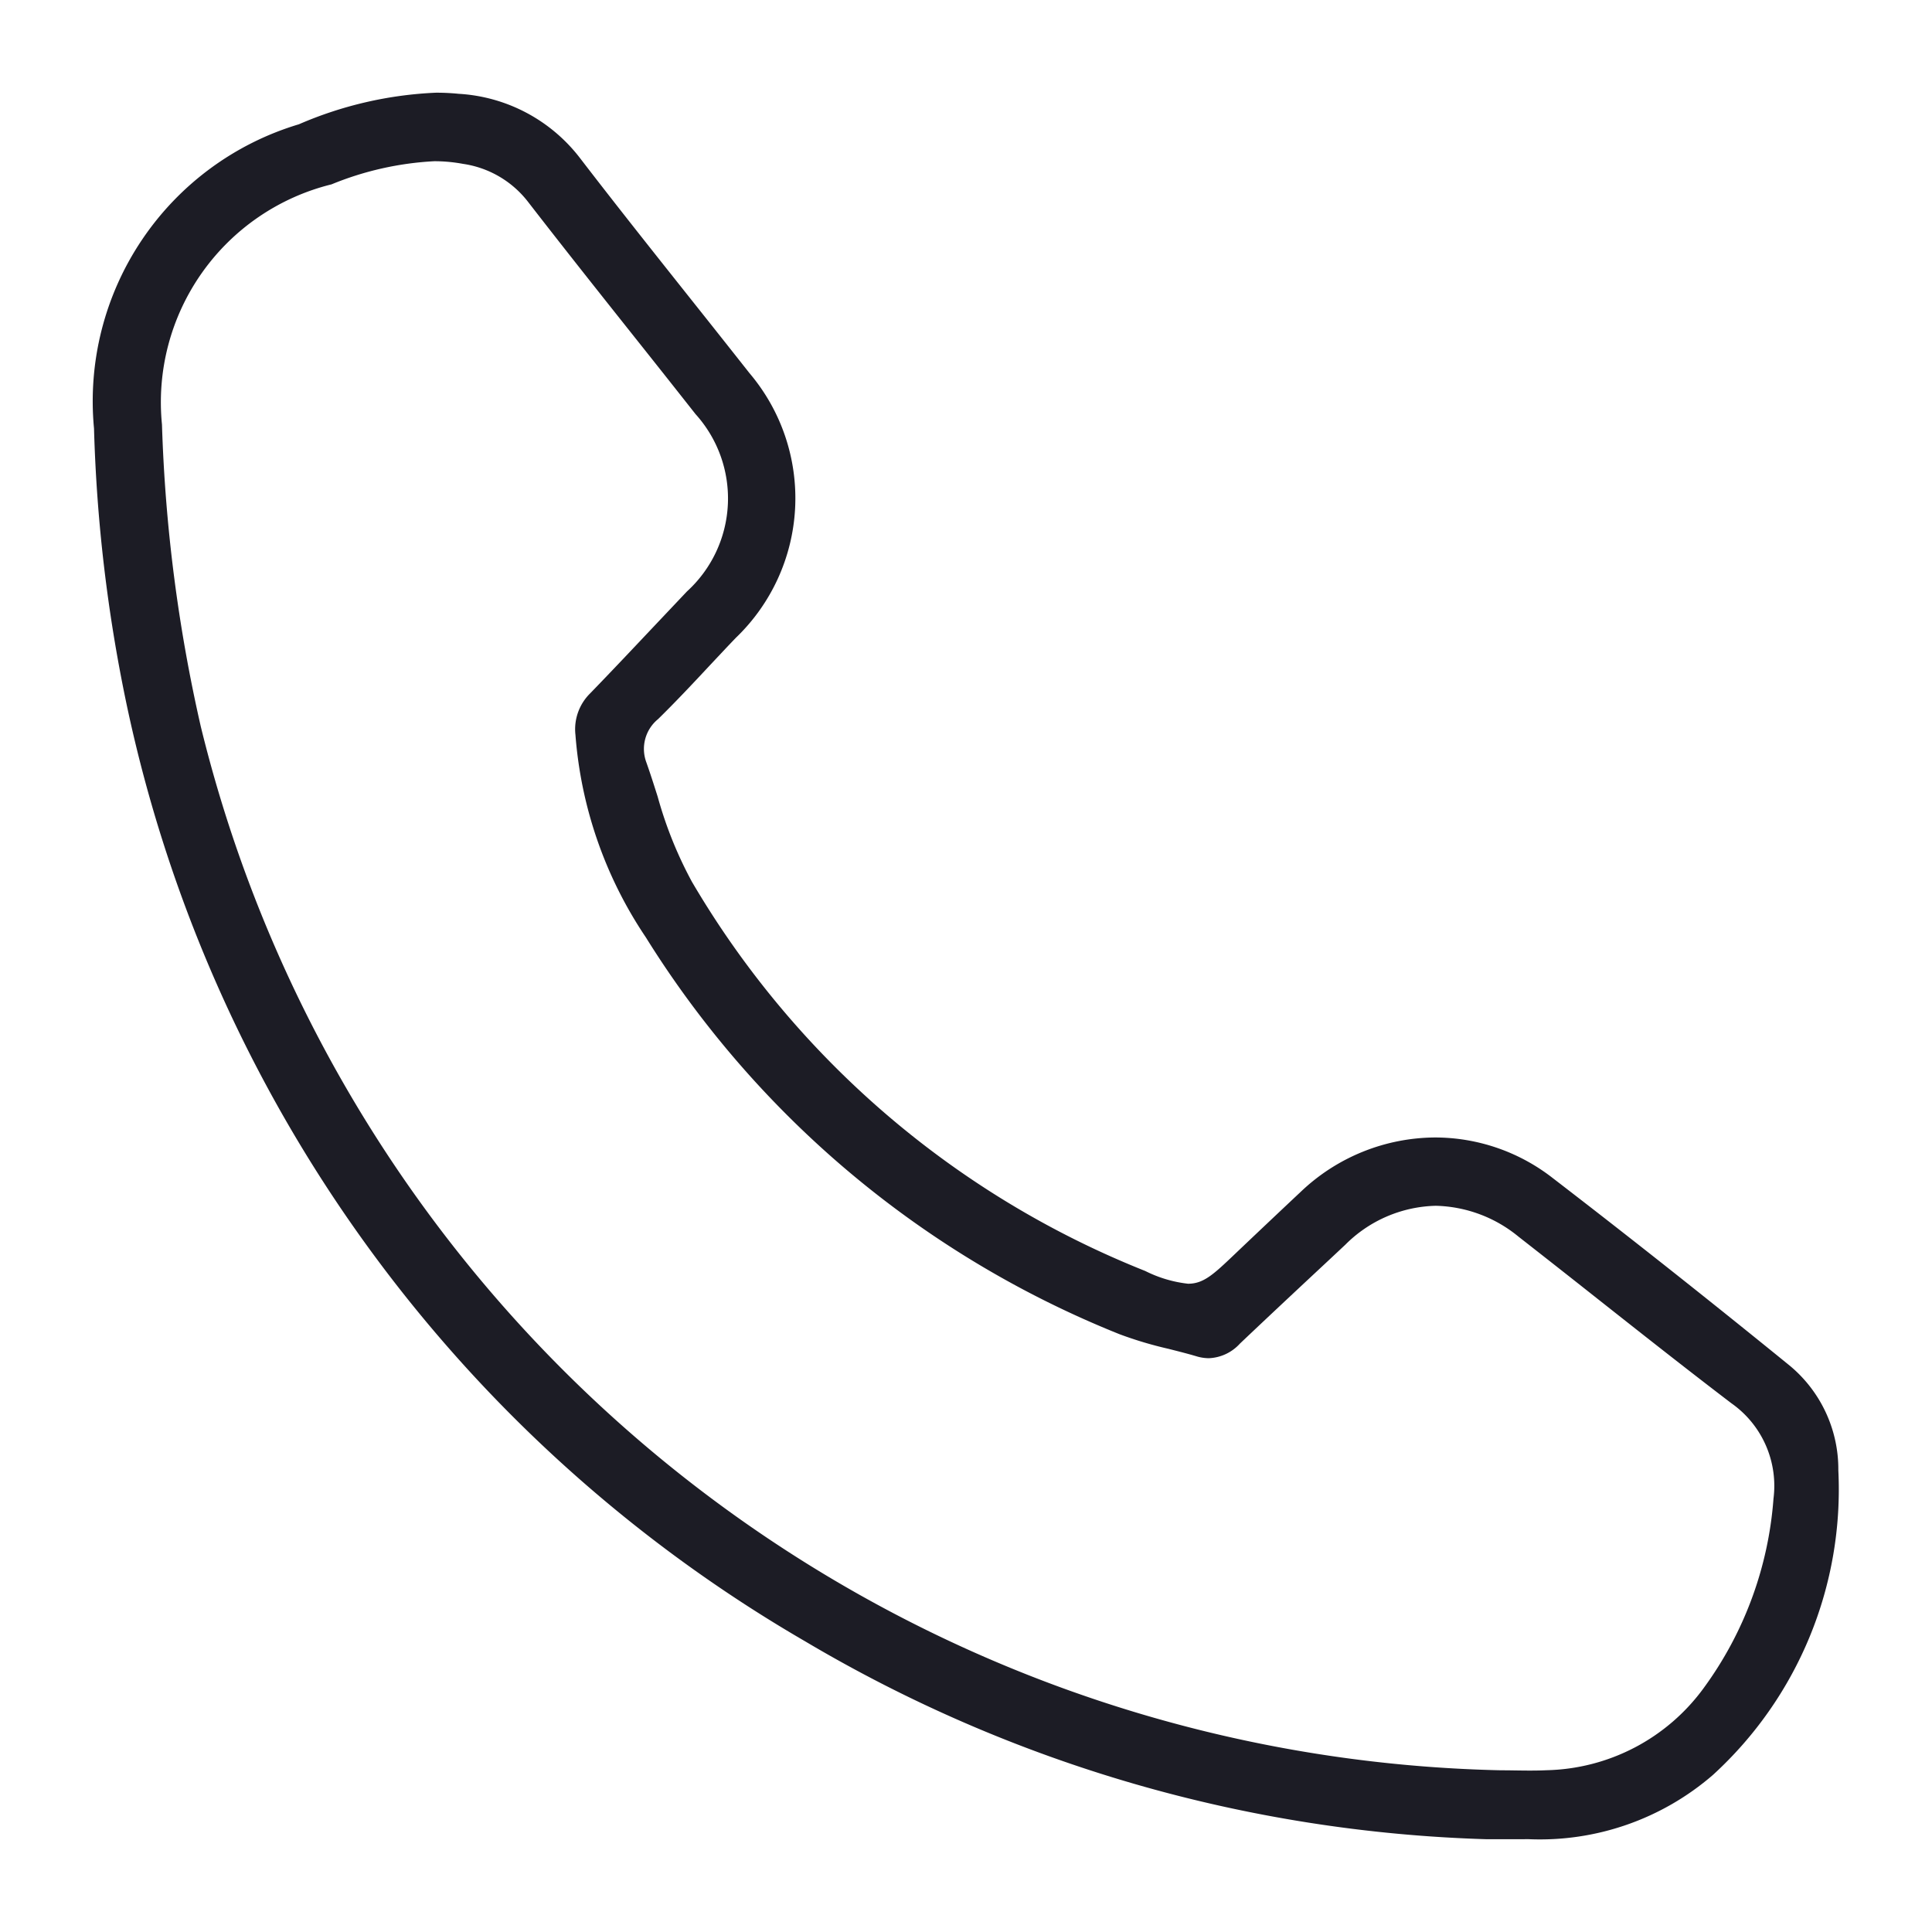
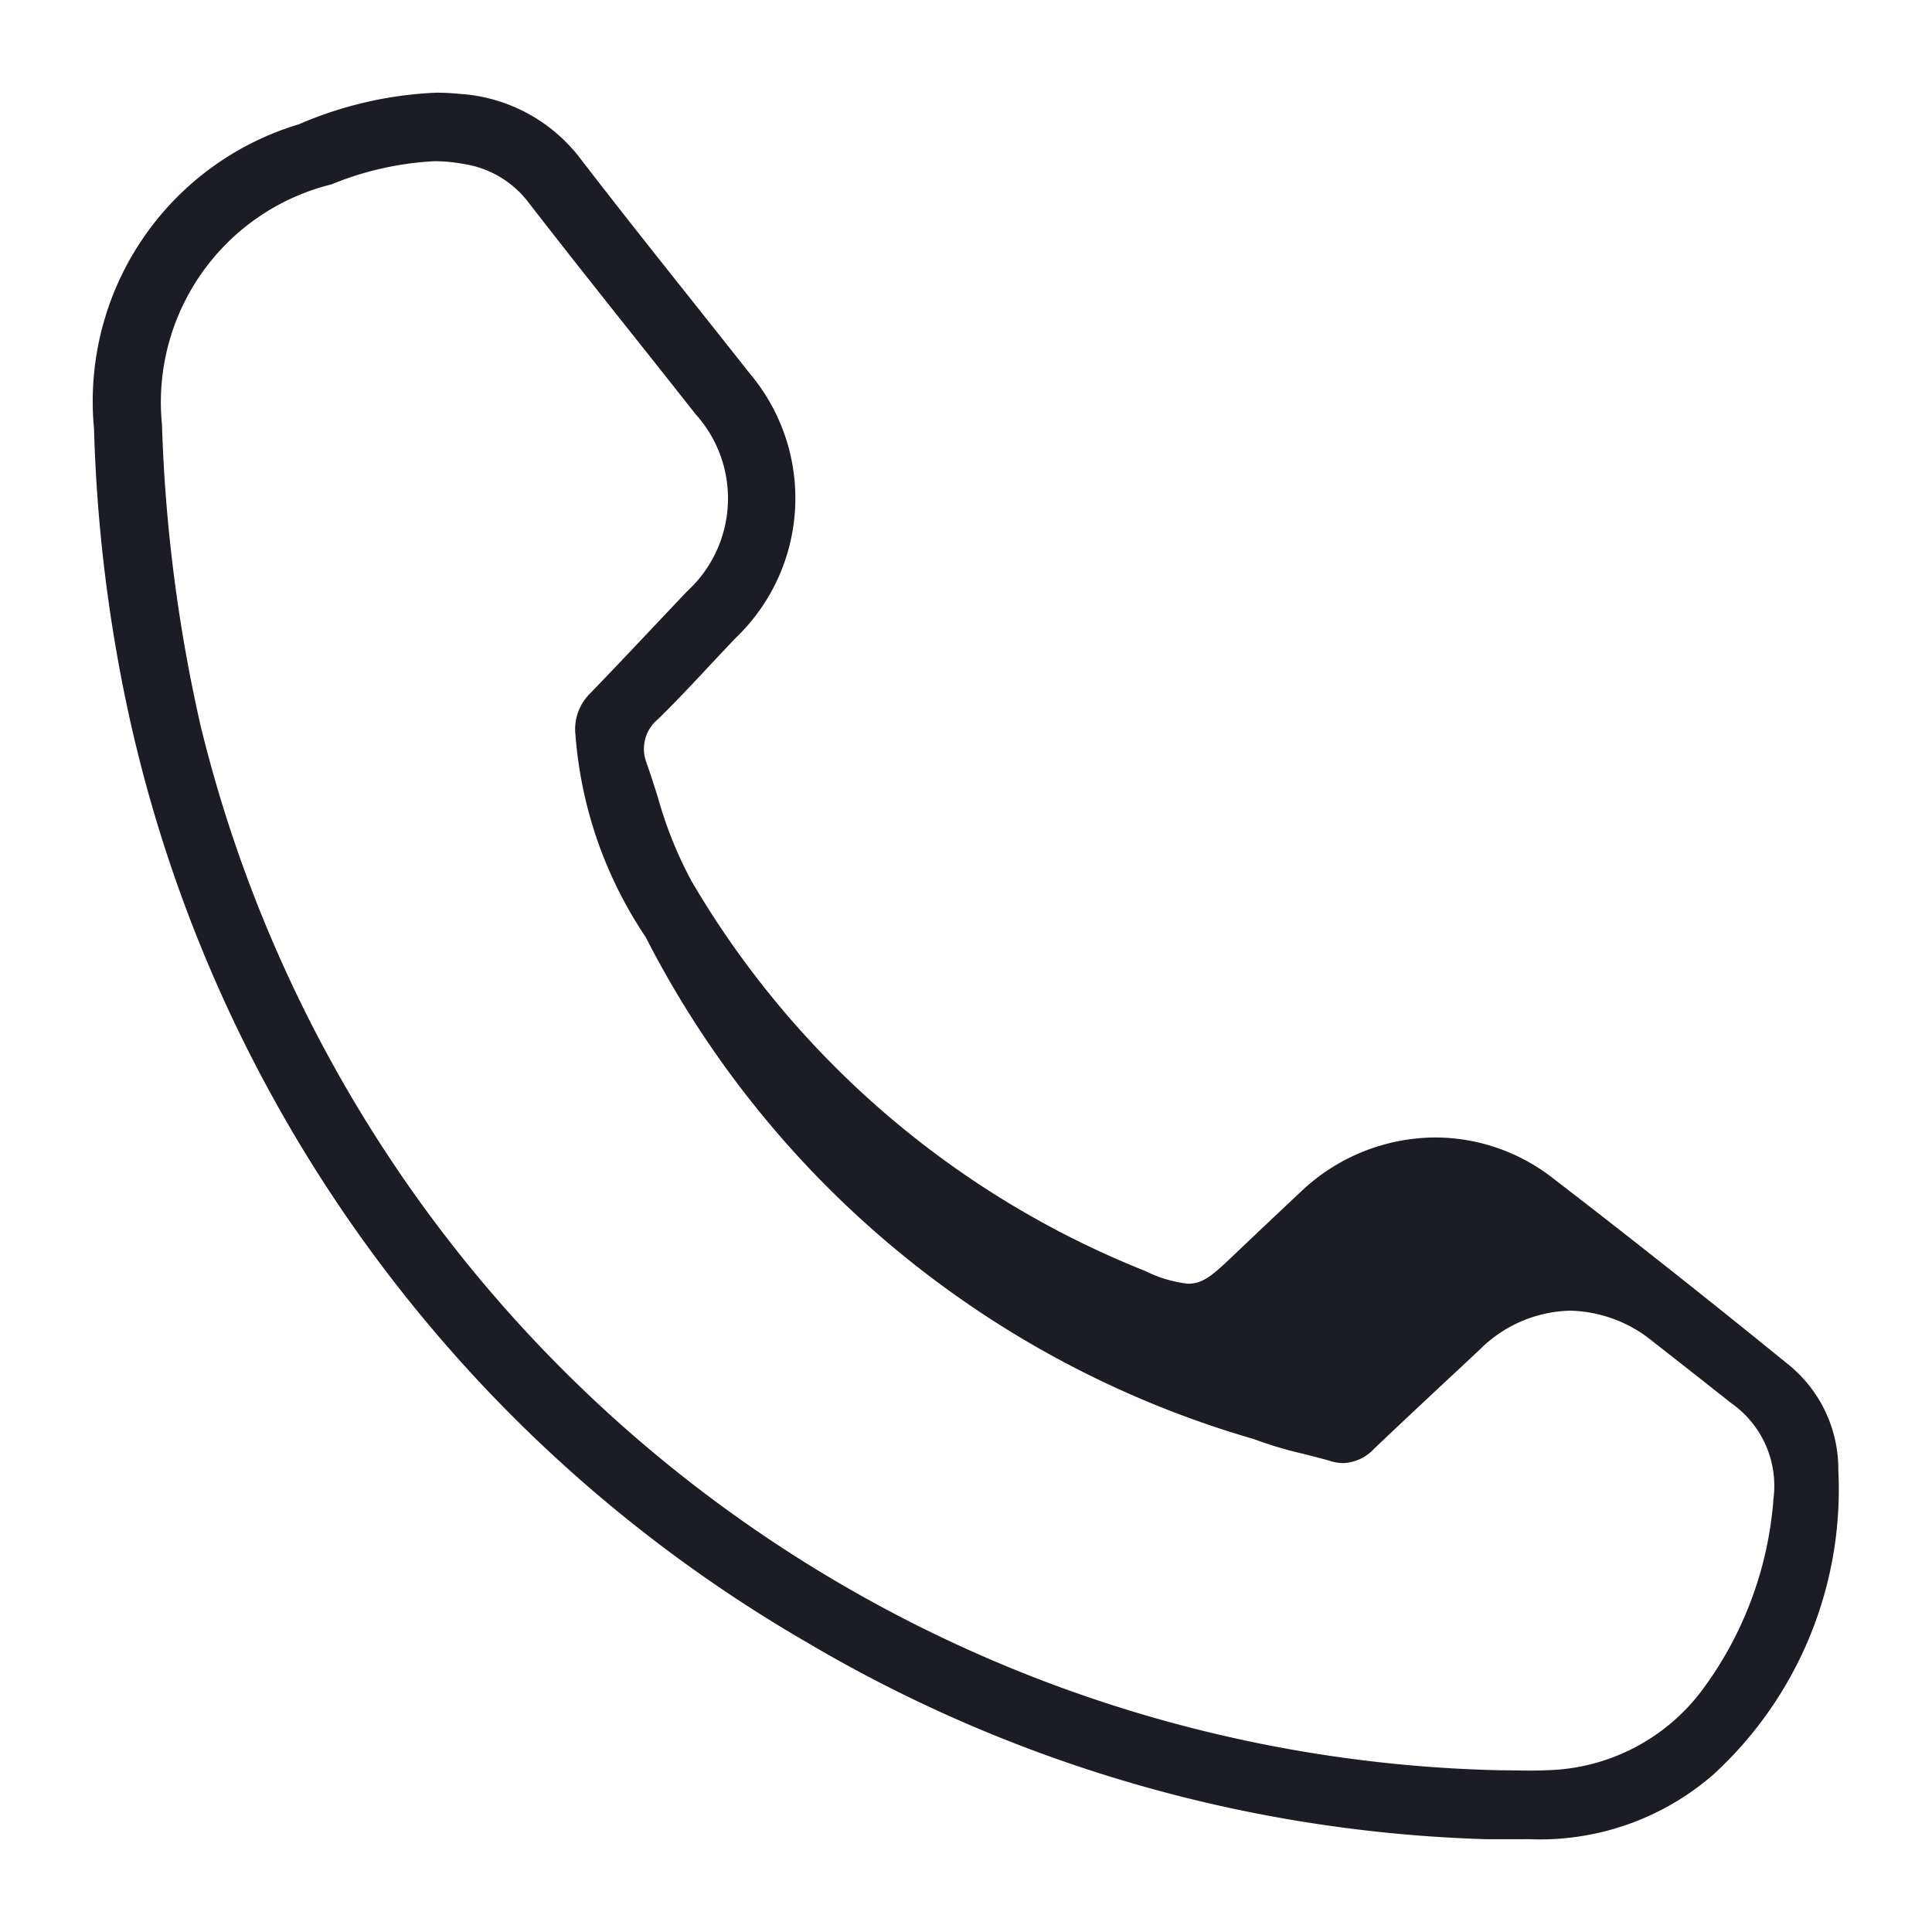
<svg xmlns="http://www.w3.org/2000/svg" viewBox="0 0 27.886 27.886">
  <defs>
    <style>.cls-1{fill:#1c1c25;}.cls-2{fill:none;}</style>
  </defs>
  <g id="Capa_2" data-name="Capa 2">
    <g id="Contenido">
-       <path class="cls-1" d="M21.462,26.547a20.476,20.476,0,0,1-9.84-2.856,20.548,20.548,0,0,1-9.799-13.545,22.383,22.383,0,0,1-.466-3.961A4.172,4.172,0,0,1,4.314,1.794,5.569,5.569,0,0,1,6.293,1.338a3.239,3.239,0,0,1,.327.016,2.381,2.381,0,0,1,1.748.923c.532.693,1.084,1.387,1.618,2.059q.417.524.832,1.05A2.792,2.792,0,0,1,10.621,9.206c-.131.136-.259.274-.388.411-.237.254-.483.516-.734.762a.555.555,0,0,0-.17.624c.058.163.112.333.164.497a5.827,5.827,0,0,0,.495,1.229,13.278,13.278,0,0,0,6.542,5.616,1.827,1.827,0,0,0,.618.184c.226,0,.368-.135.679-.431l.025-.024q.462-.439.926-.875a2.831,2.831,0,0,1,1.937-.781,2.765,2.765,0,0,1,1.697.586c1.124.864,2.274,1.775,3.42,2.707a1.942,1.942,0,0,1,.702,1.511,5.58,5.58,0,0,1-1.809,4.396,3.815,3.815,0,0,1-2.667.928q-.108.001-.216.001ZM6.269,2.327a4.521,4.521,0,0,0-1.484.334A3.239,3.239,0,0,0,2.338,6.128a22.702,22.702,0,0,0,.561,4.362A19.761,19.761,0,0,0,21.666,25.552c.07 0.0.138.001.206.002.069.001.138.002.206.002.081,0,.163-.001.244-.005a2.886,2.886,0,0,0,2.27-1.188A5.286,5.286,0,0,0,25.598,21.632a1.457,1.457,0,0,0-.608-1.378c-.652-.497-1.307-1.014-1.94-1.514q-.565-.447-1.133-.891a1.948,1.948,0,0,0-1.194-.445,1.905,1.905,0,0,0-1.304.561q-.229.215-.459.429c-.35.327-.711.665-1.064,1a.64.64,0,0,1-.448.21.633.633,0,0,1-.18-.028c-.134-.04-.272-.074-.405-.108a5.528,5.528,0,0,1-.703-.21A14.326,14.326,0,0,1,9.321,13.528,6.052,6.052,0,0,1,8.306,10.608a.726.726,0,0,1,.208-.596c.296-.305.592-.619.879-.923q.261-.276.522-.552a1.816,1.816,0,0,0,.124-2.56Q9.601,5.421,9.16,4.867c-.507-.638-1.031-1.298-1.538-1.953a1.449,1.449,0,0,0-.94-.549A2.274,2.274,0,0,0,6.269,2.327Z" />
-       <rect class="cls-2" width="27.886" height="27.886" />
+       <path class="cls-1" d="M21.462,26.547a20.476,20.476,0,0,1-9.84-2.856,20.548,20.548,0,0,1-9.799-13.545,22.383,22.383,0,0,1-.466-3.961A4.172,4.172,0,0,1,4.314,1.794,5.569,5.569,0,0,1,6.293,1.338a3.239,3.239,0,0,1,.327.016,2.381,2.381,0,0,1,1.748.923c.532.693,1.084,1.387,1.618,2.059q.417.524.832,1.05A2.792,2.792,0,0,1,10.621,9.206c-.131.136-.259.274-.388.411-.237.254-.483.516-.734.762a.555.555,0,0,0-.17.624c.058.163.112.333.164.497a5.827,5.827,0,0,0,.495,1.229,13.278,13.278,0,0,0,6.542,5.616,1.827,1.827,0,0,0,.618.184c.226,0,.368-.135.679-.431l.025-.024q.462-.439.926-.875a2.831,2.831,0,0,1,1.937-.781,2.765,2.765,0,0,1,1.697.586c1.124.864,2.274,1.775,3.42,2.707a1.942,1.942,0,0,1,.702,1.511,5.58,5.58,0,0,1-1.809,4.396,3.815,3.815,0,0,1-2.667.928q-.108.001-.216.001ZM6.269,2.327a4.521,4.521,0,0,0-1.484.334A3.239,3.239,0,0,0,2.338,6.128a22.702,22.702,0,0,0,.561,4.362A19.761,19.761,0,0,0,21.666,25.552c.07 0.0.138.001.206.002.069.001.138.002.206.002.081,0,.163-.001.244-.005a2.886,2.886,0,0,0,2.27-1.188A5.286,5.286,0,0,0,25.598,21.632a1.457,1.457,0,0,0-.608-1.378q-.565-.447-1.133-.891a1.948,1.948,0,0,0-1.194-.445,1.905,1.905,0,0,0-1.304.561q-.229.215-.459.429c-.35.327-.711.665-1.064,1a.64.64,0,0,1-.448.21.633.633,0,0,1-.18-.028c-.134-.04-.272-.074-.405-.108a5.528,5.528,0,0,1-.703-.21A14.326,14.326,0,0,1,9.321,13.528,6.052,6.052,0,0,1,8.306,10.608a.726.726,0,0,1,.208-.596c.296-.305.592-.619.879-.923q.261-.276.522-.552a1.816,1.816,0,0,0,.124-2.56Q9.601,5.421,9.16,4.867c-.507-.638-1.031-1.298-1.538-1.953a1.449,1.449,0,0,0-.94-.549A2.274,2.274,0,0,0,6.269,2.327Z" />
    </g>
  </g>
</svg>